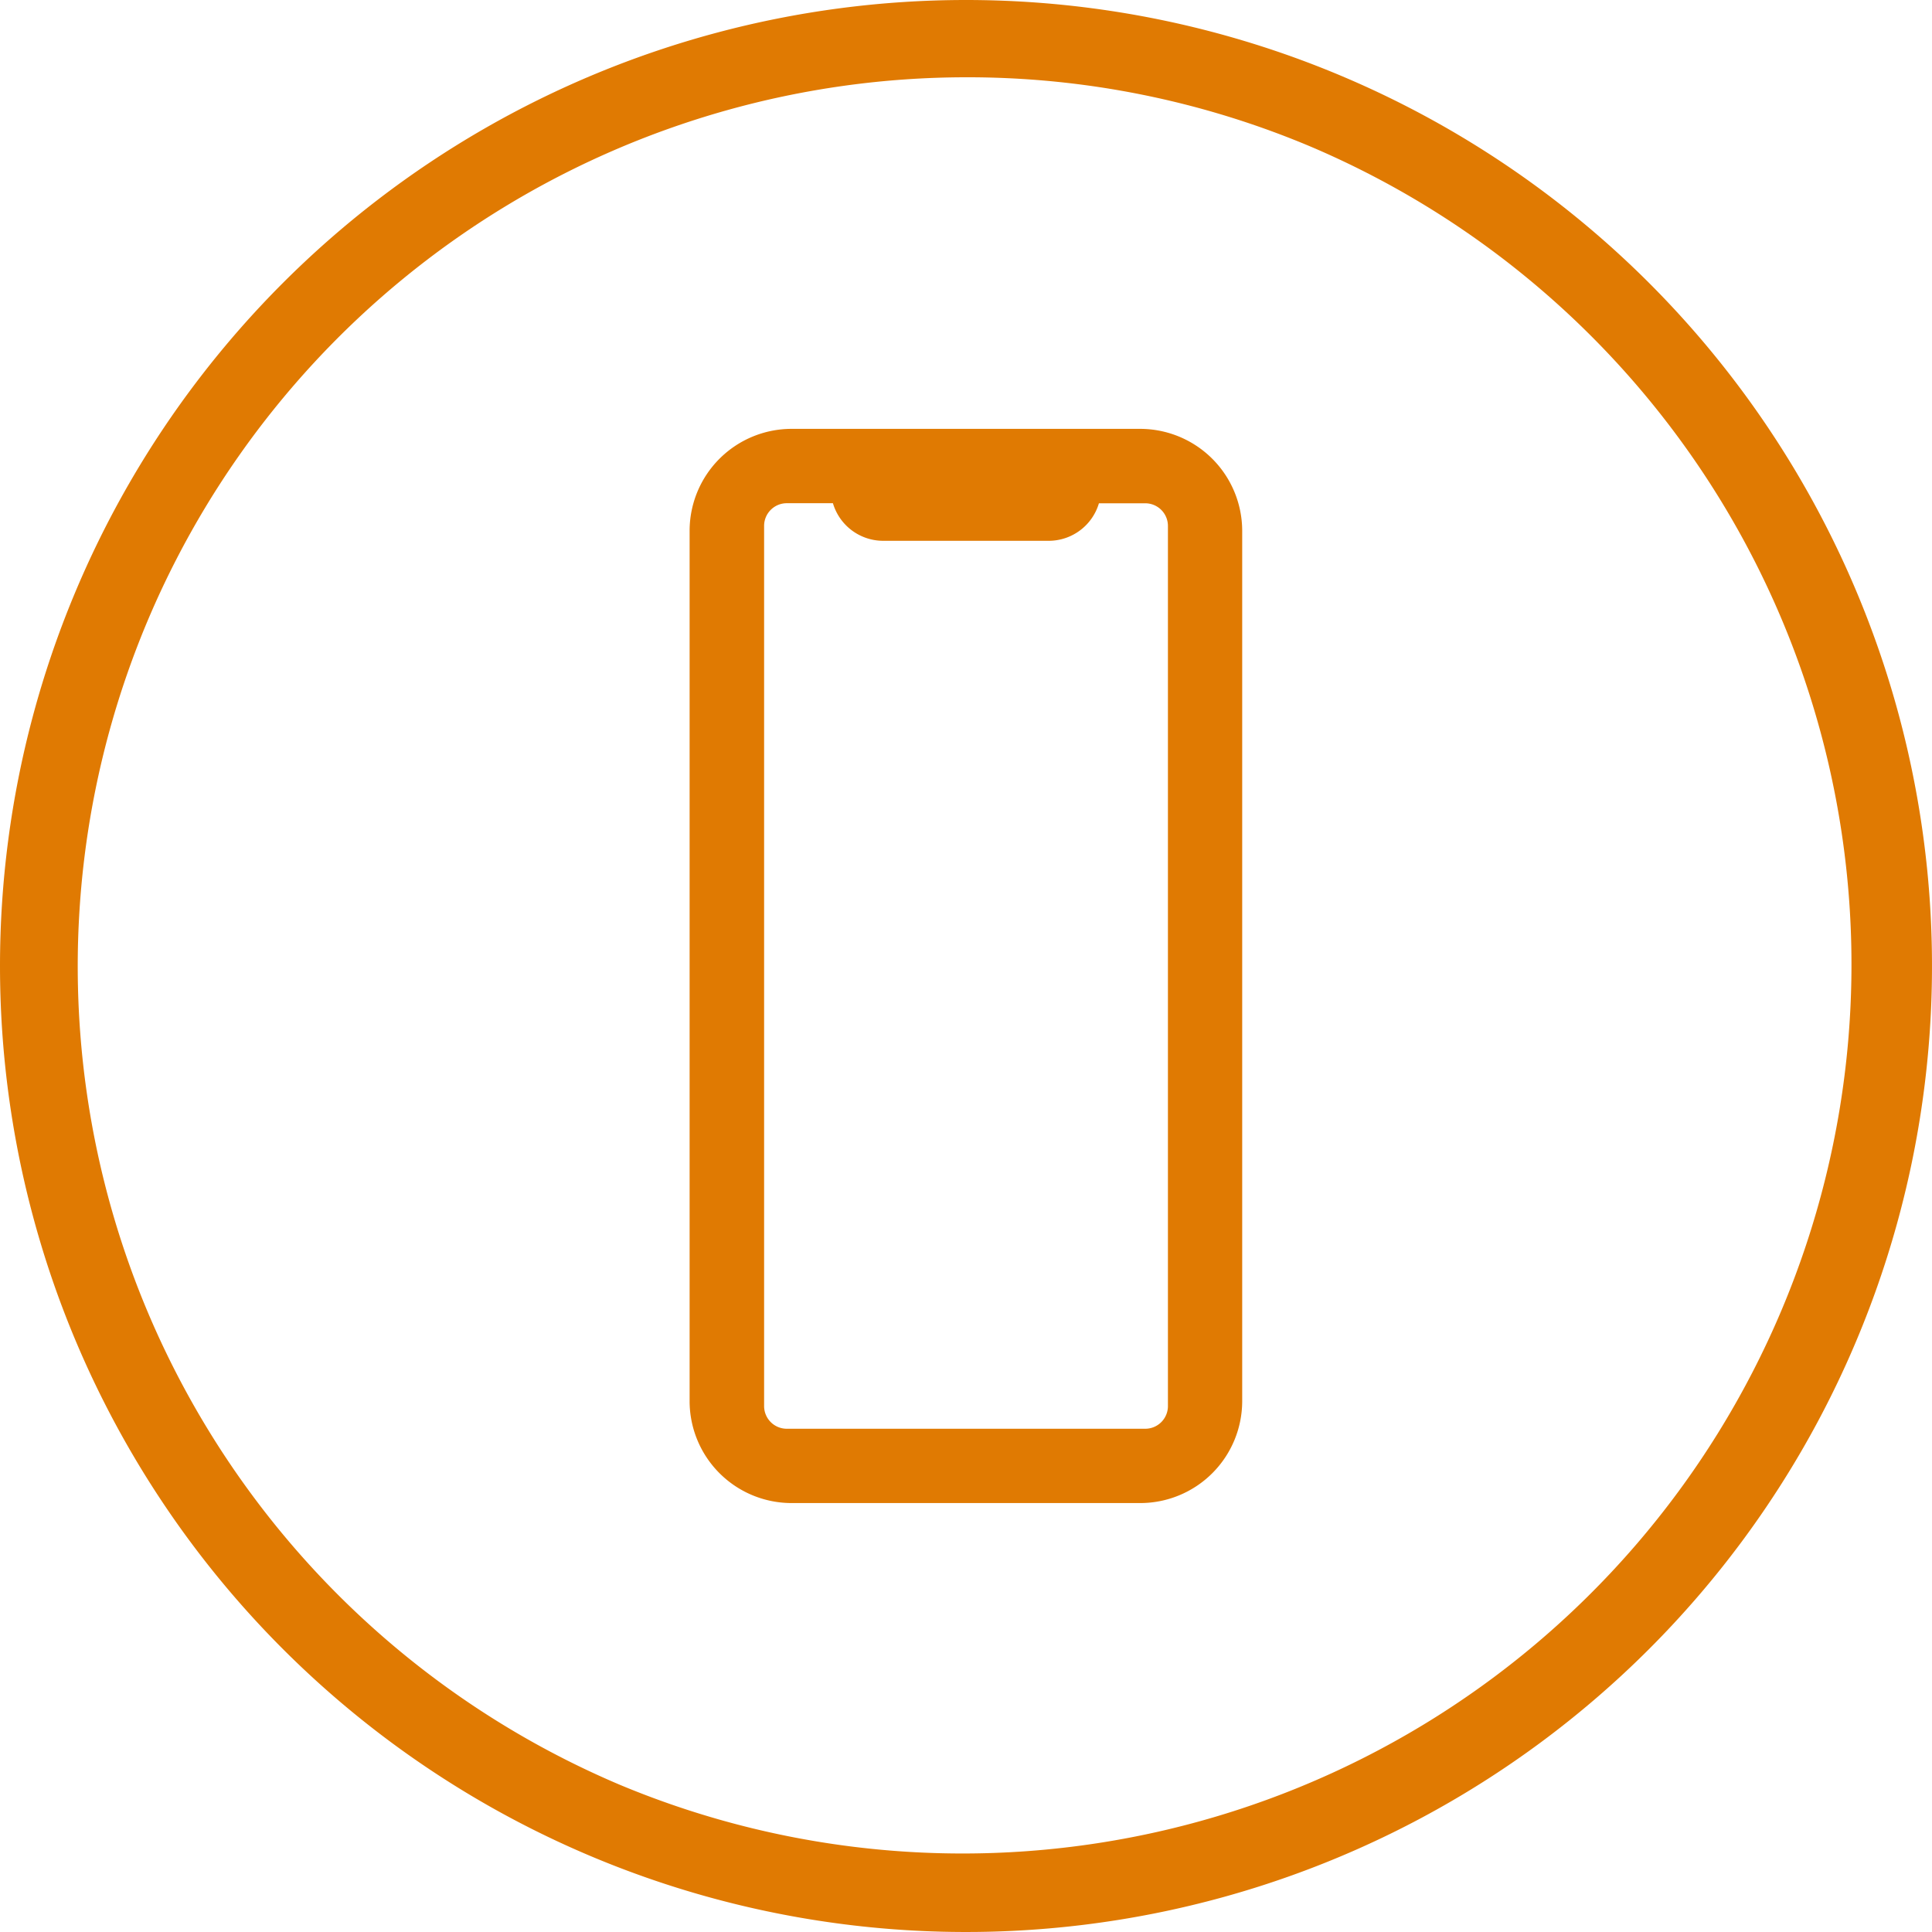
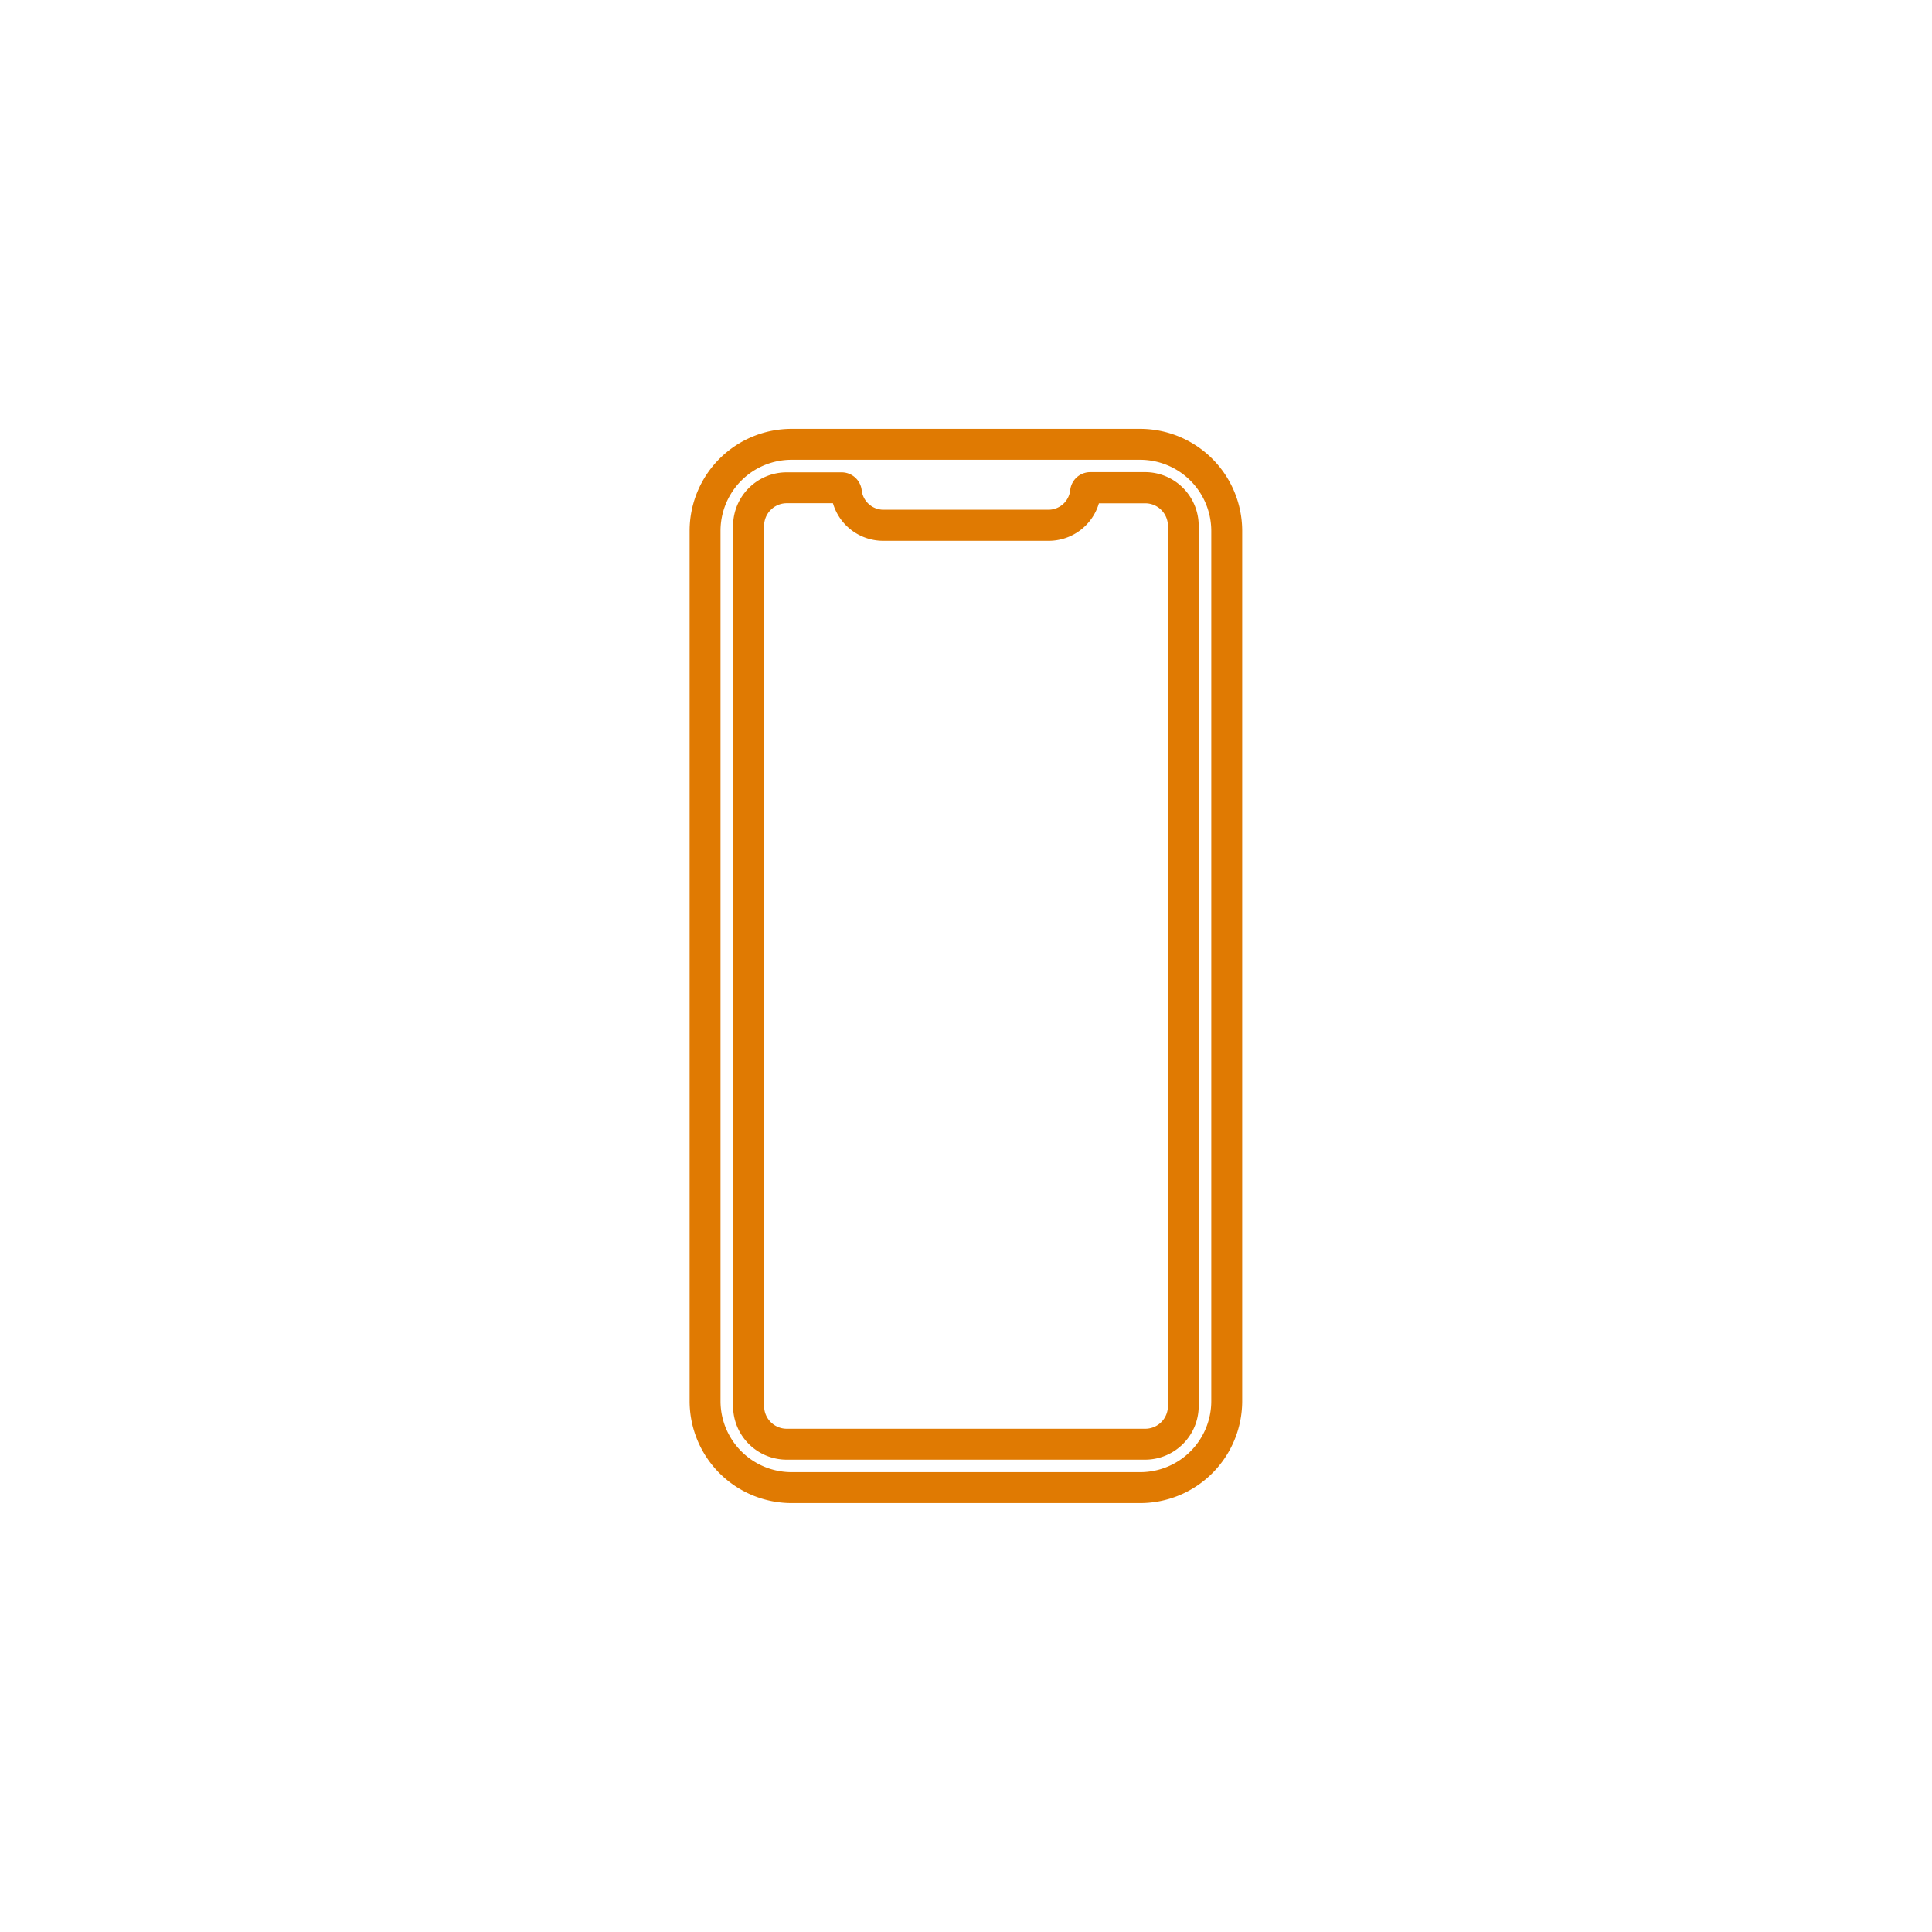
<svg xmlns="http://www.w3.org/2000/svg" width="50" height="50" viewBox="0 0 50 50">
  <g id="Gruppe_1408" data-name="Gruppe 1408" transform="translate(-542 -1133)">
    <g id="Gruppe_1394" data-name="Gruppe 1394">
-       <path id="Ellipse_146" data-name="Ellipse 146" d="M25,2a23.007,23.007,0,0,0-8.952,44.193,23.006,23.006,0,0,0,17.9-42.387A22.854,22.854,0,0,0,25,2m0-2A25,25,0,1,1,0,25,25,25,0,0,1,25,0Z" transform="translate(542 1133)" fill="#e07a02" />
-       <path id="Pfad_3781" data-name="Pfad 3781" d="M409.042,24.89a.988.988,0,0,1-.987.987h-9.278a.988.988,0,0,1-.986-.987V2.112a.987.987,0,0,1,.986-.986l1.423,0a.123.123,0,0,1,.119.112.969.969,0,0,0,.946.859h4.3a.968.968,0,0,0,.945-.859.123.123,0,0,1,.119-.112l1.423,0a.987.987,0,0,1,.986.986ZM407.93,0H398.9a2.244,2.244,0,0,0-2.237,2.237V24.765A2.244,2.244,0,0,0,398.9,27h9.027a2.243,2.243,0,0,0,2.237-2.237V2.237A2.243,2.243,0,0,0,407.93,0" transform="translate(163.584 1144.499)" fill="#e07a02" />
      <path id="Pfad_3781_-_Kontur" data-name="Pfad 3781 - Kontur" d="M407.93,27.4H398.9a2.64,2.64,0,0,1-2.637-2.637V2.237A2.64,2.64,0,0,1,398.9-.4h9.027a2.643,2.643,0,0,1,2.637,2.637V24.765A2.64,2.64,0,0,1,407.93,27.4ZM398.9.4a1.839,1.839,0,0,0-1.837,1.837V24.765A1.839,1.839,0,0,0,398.9,26.6h9.027a1.839,1.839,0,0,0,1.837-1.837V2.237A1.843,1.843,0,0,0,407.93.4Zm9.152,25.877h-9.278a1.388,1.388,0,0,1-1.386-1.387V2.112A1.388,1.388,0,0,1,398.778.725l1.423,0a.523.523,0,0,1,.516.467.568.568,0,0,0,.548.5h4.3a.568.568,0,0,0,.548-.506.522.522,0,0,1,.516-.466l1.424,0a1.388,1.388,0,0,1,1.385,1.386V24.89A1.388,1.388,0,0,1,408.055,26.277ZM399.972,1.524h-1.194a.587.587,0,0,0-.587.586V24.89a.587.587,0,0,0,.586.587h9.278a.587.587,0,0,0,.587-.587V2.112a.587.587,0,0,0-.586-.586l-1.2,0a1.356,1.356,0,0,1-1.292.971h-4.3A1.357,1.357,0,0,1,399.972,1.524Z" transform="translate(163.584 1144.499)" fill="#e07a02" />
    </g>
  </g>
</svg>